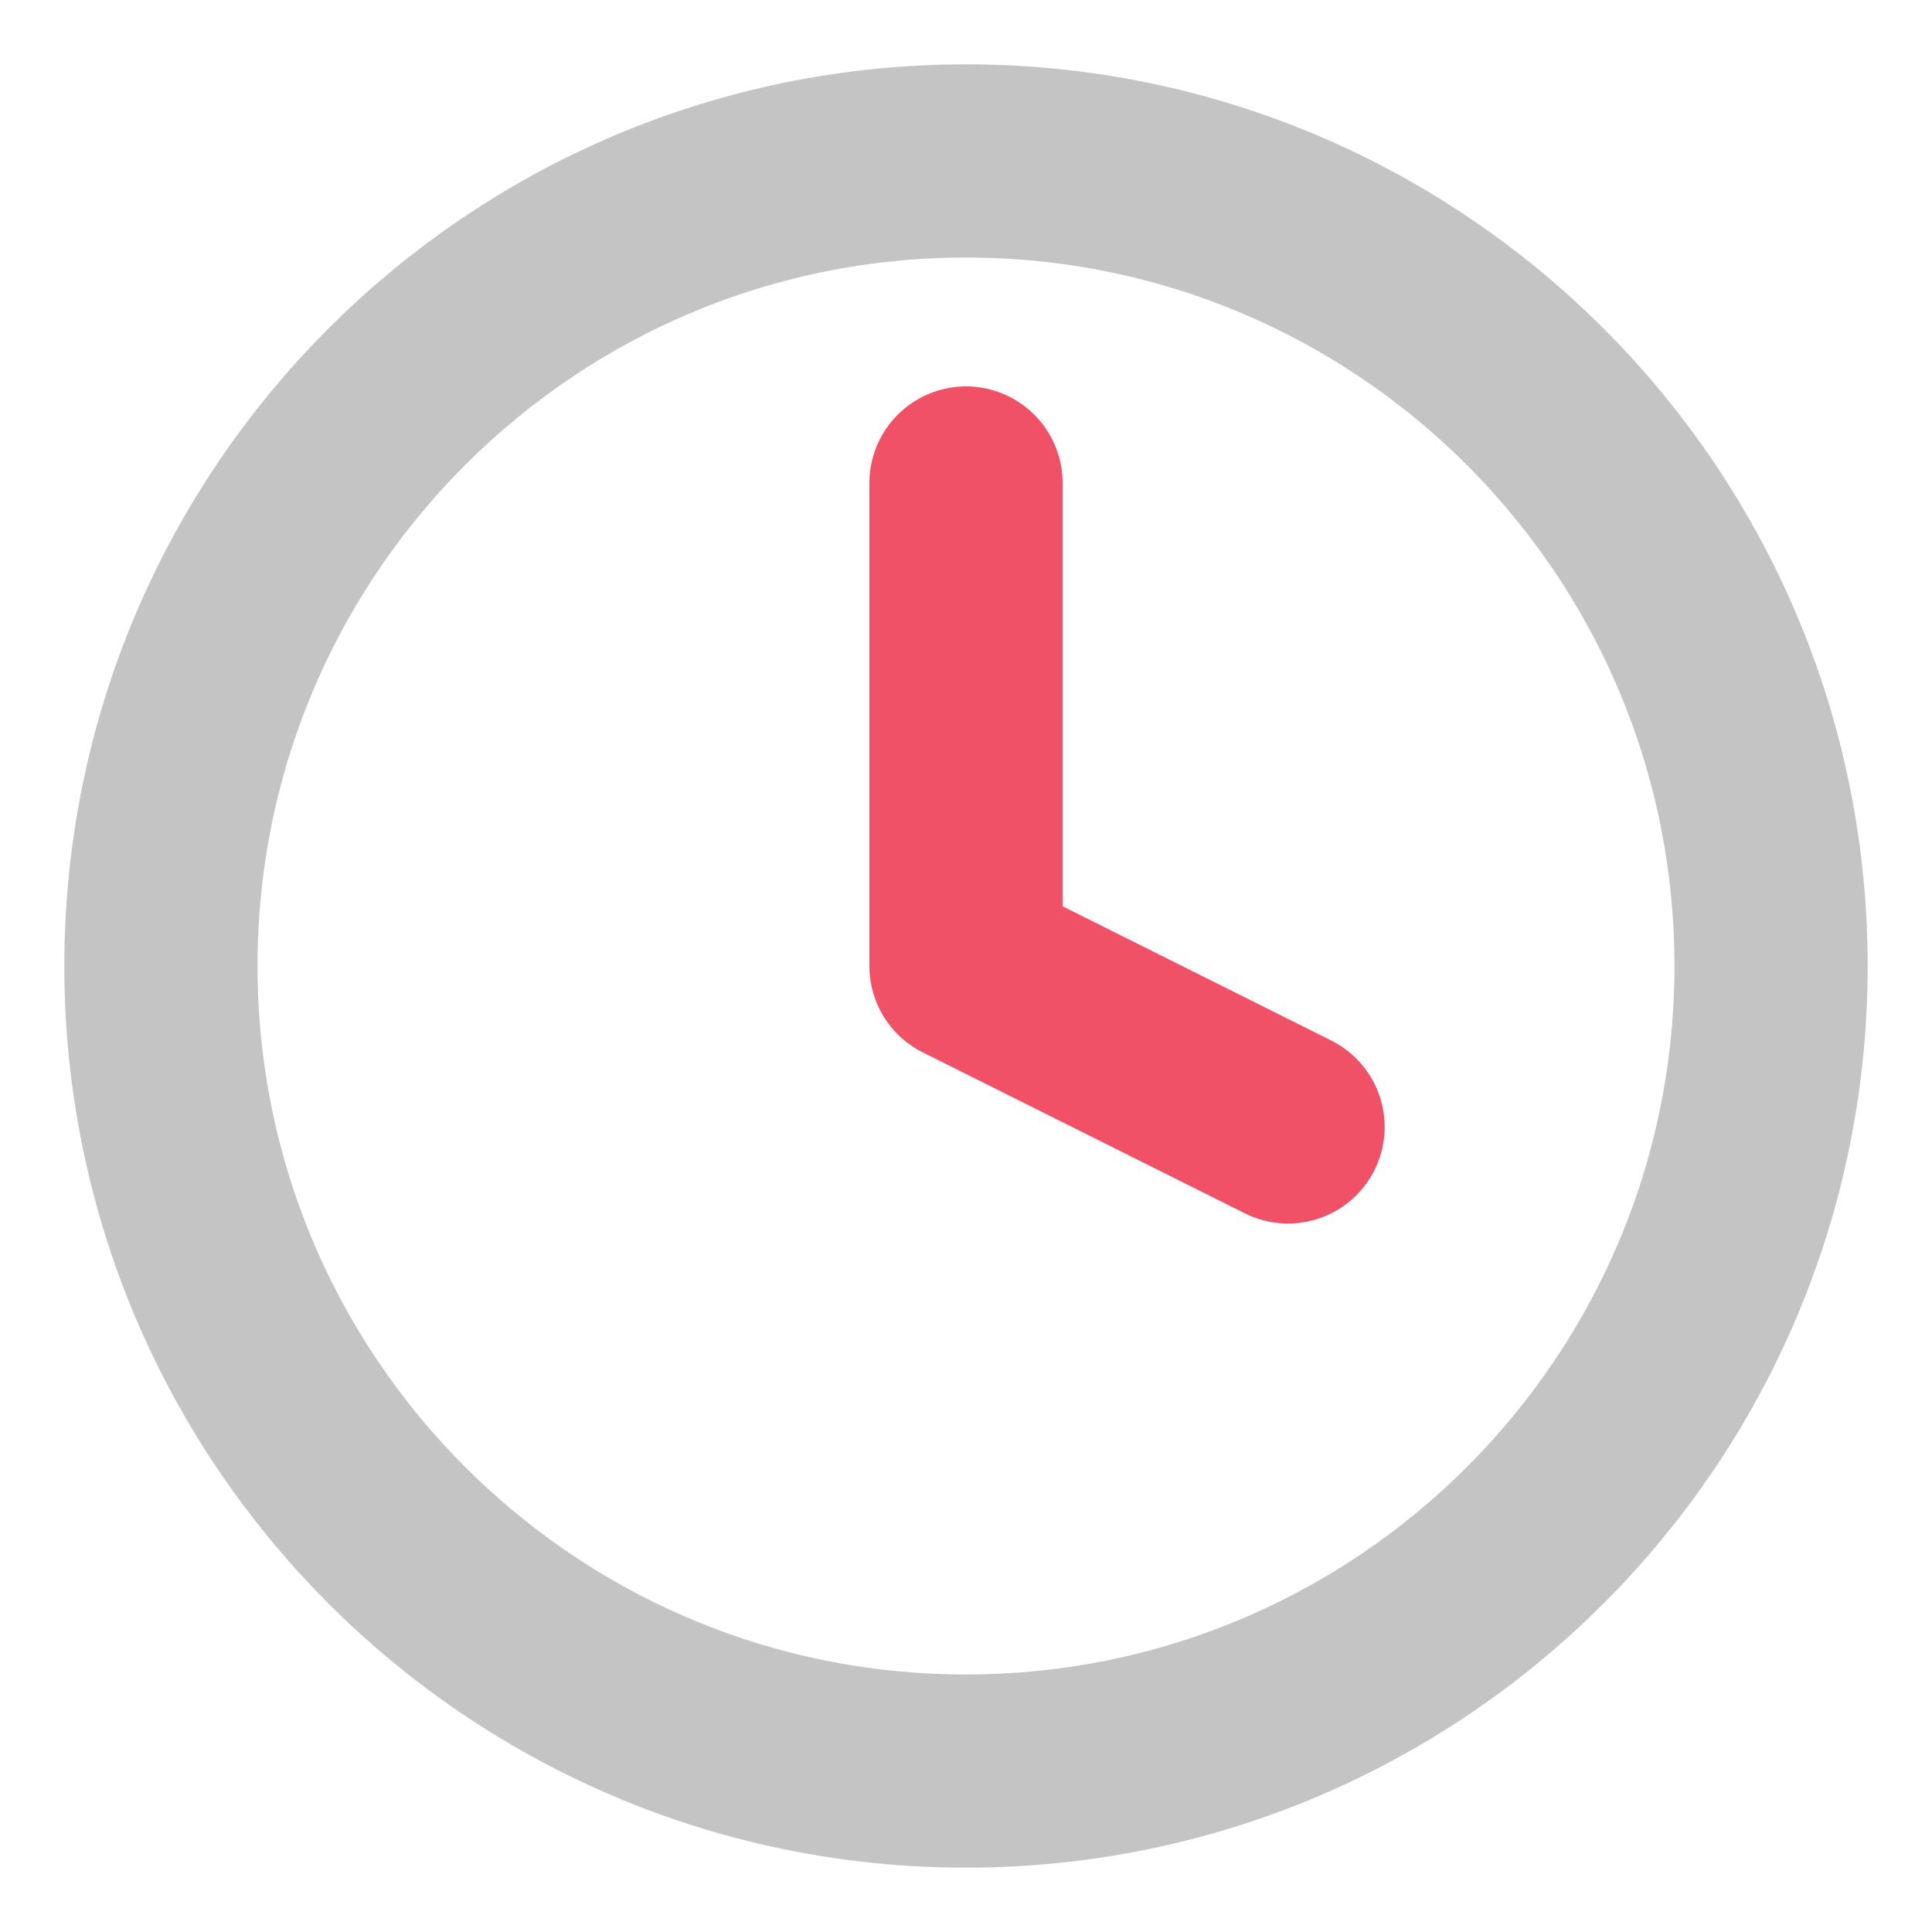
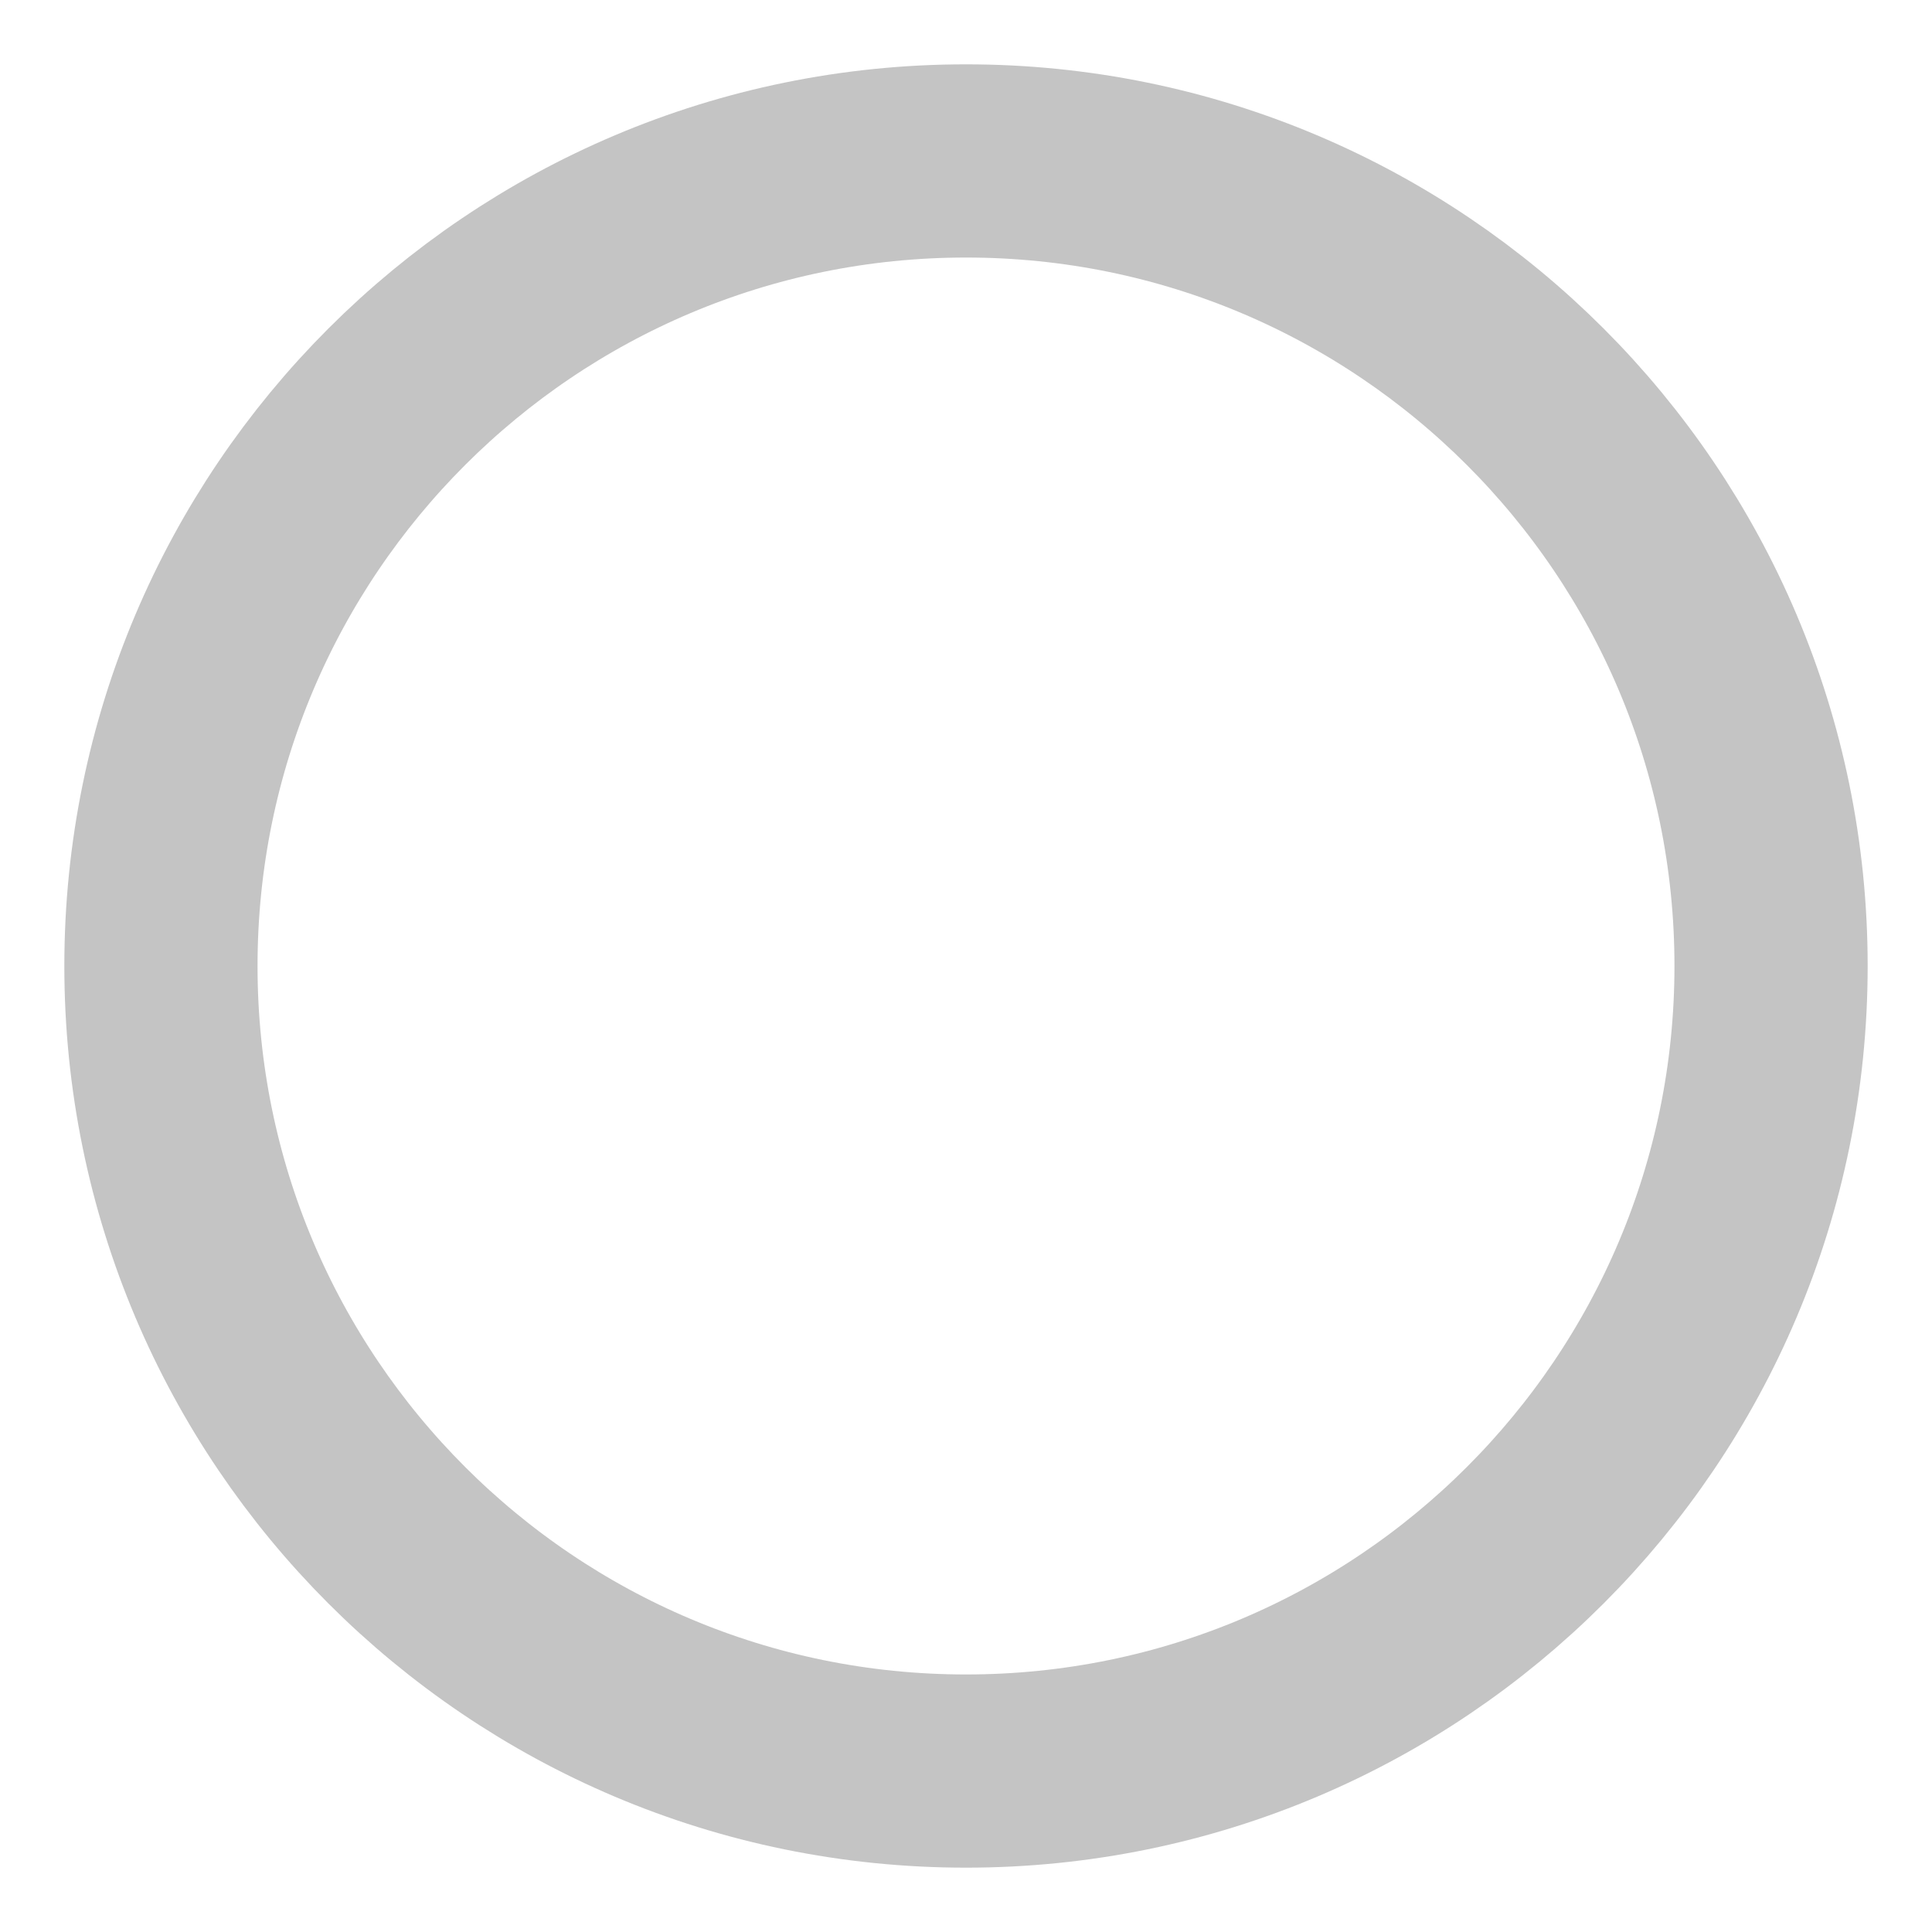
<svg xmlns="http://www.w3.org/2000/svg" width="10" height="10" viewBox="0 0 10 10" fill="none">
  <path d="M5 9.167C7.301 9.167 9.167 7.301 9.167 5C9.167 2.699 7.301 0.833 5 0.833C2.699 0.833 0.833 2.699 0.833 5C0.833 7.301 2.699 9.167 5 9.167Z" stroke="#C4C4C4" stroke-linecap="round" stroke-linejoin="round" />
-   <path d="M5 2.5V5L6.667 5.833" stroke="#F05166" stroke-linecap="round" stroke-linejoin="round" />
</svg>